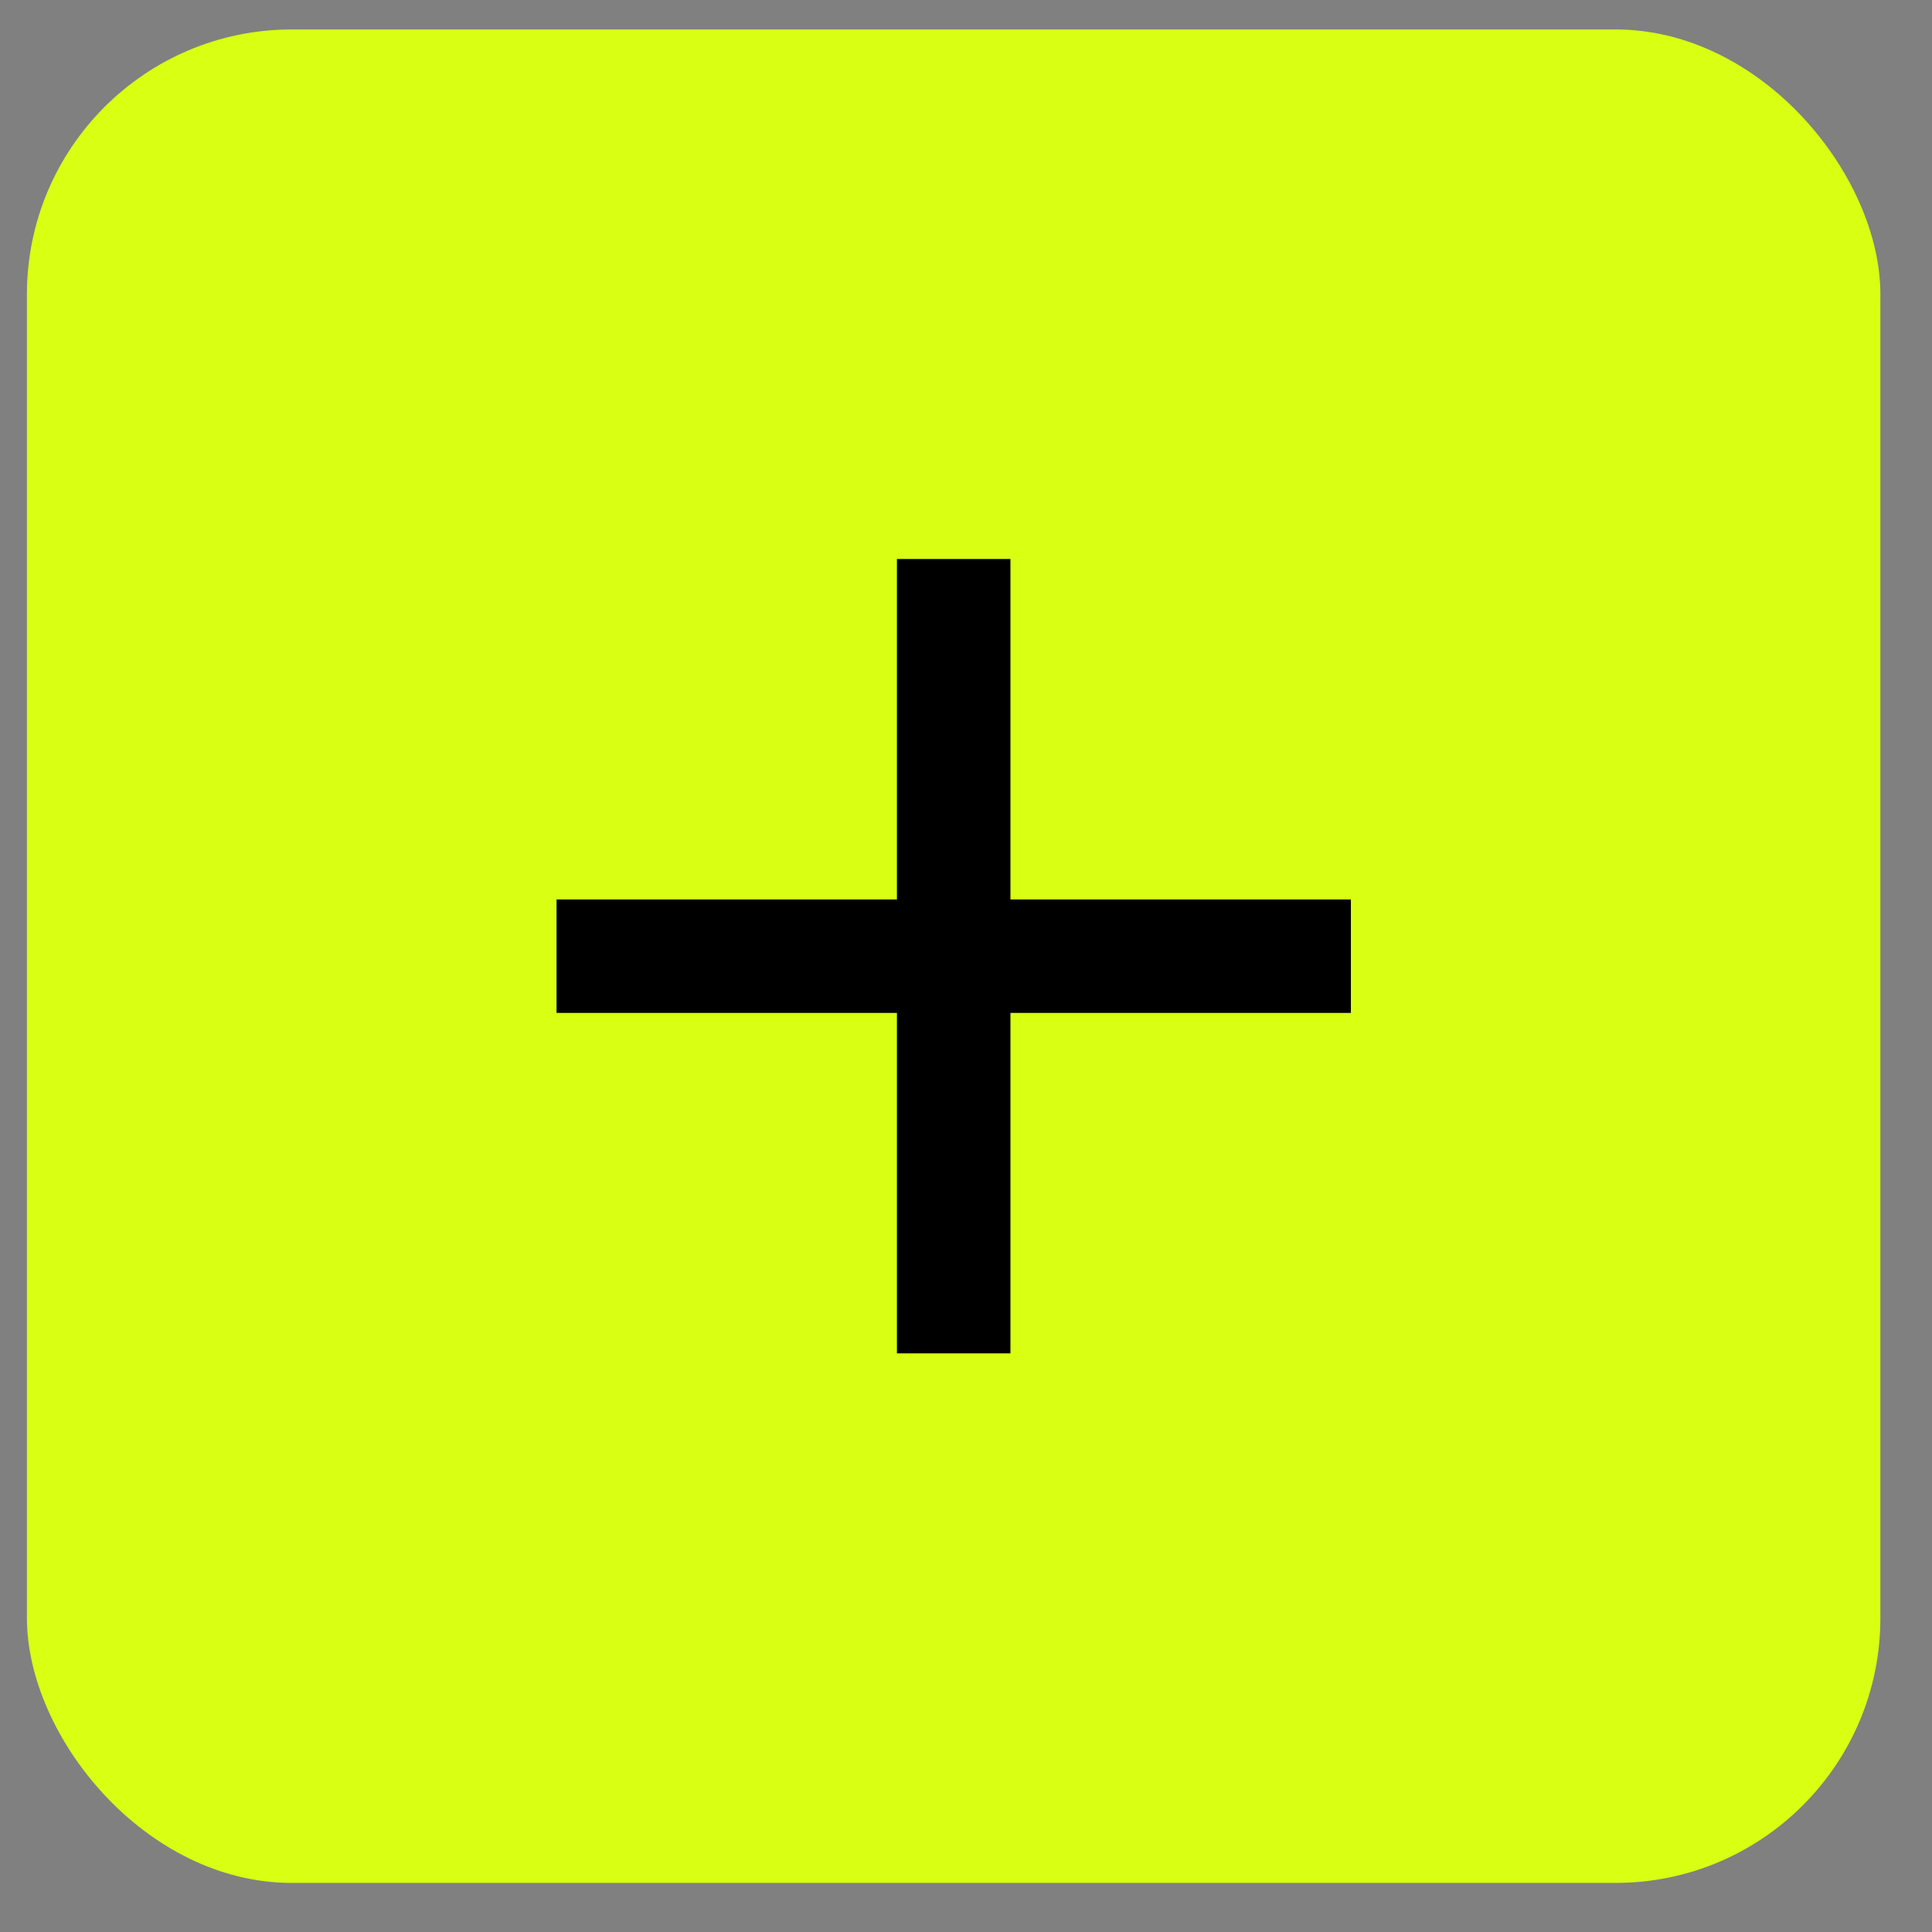
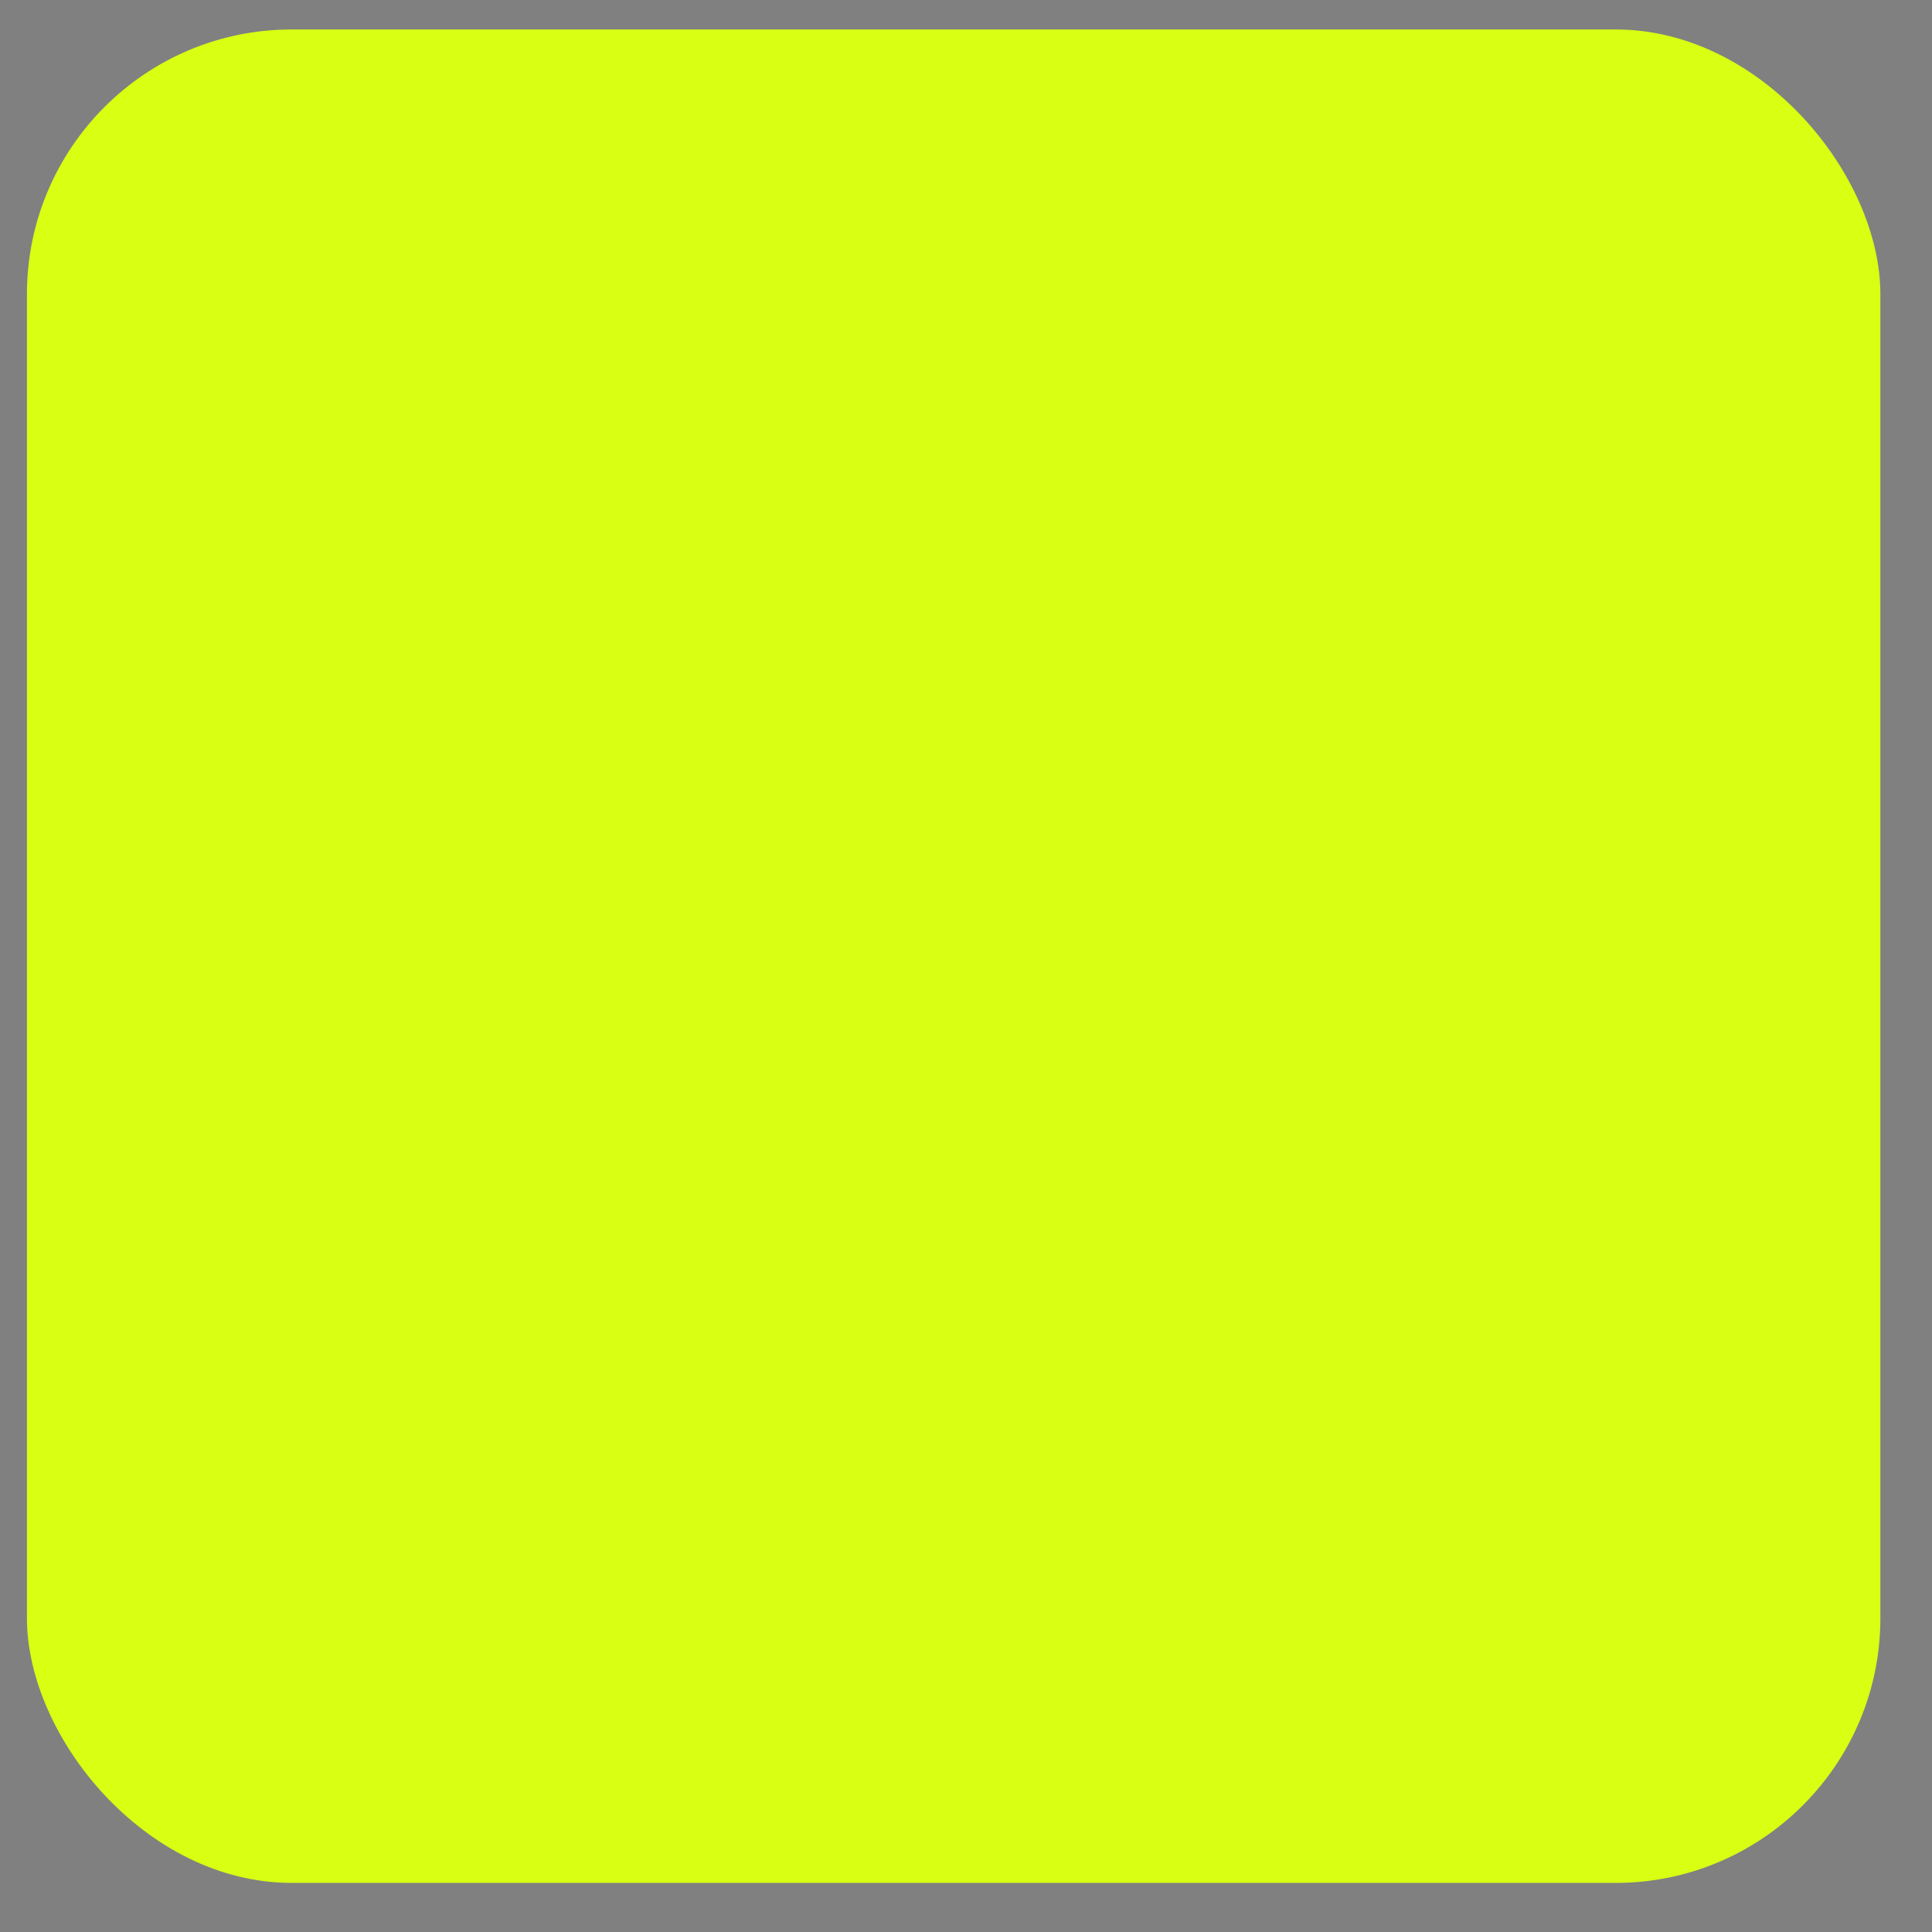
<svg xmlns="http://www.w3.org/2000/svg" width="32" height="32" viewBox="0 0 32 32" fill="none">
  <rect x="0" y="0" width="32" height="32" fill="#808080" stroke="none" />
  <rect x="0.446" y="0.488" width="30.699" height="30.699" rx="4.386" fill="#D9FF13" />
-   <path d="M22.375 16.777H16.736V22.416H14.856V16.777H9.218V14.898H14.856V9.259H16.736V14.898H22.375V16.777Z" fill="black" />
</svg>